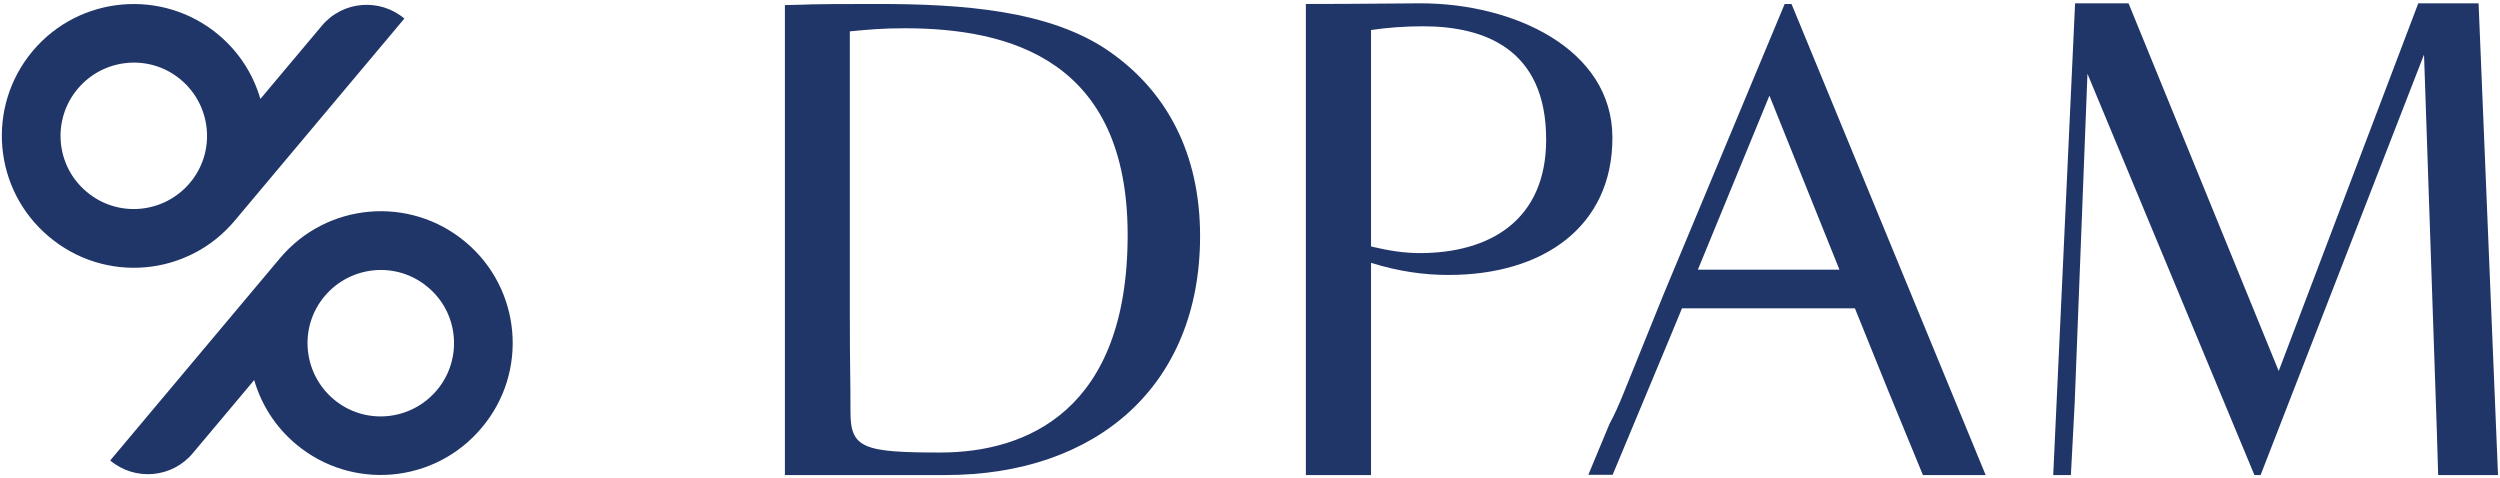
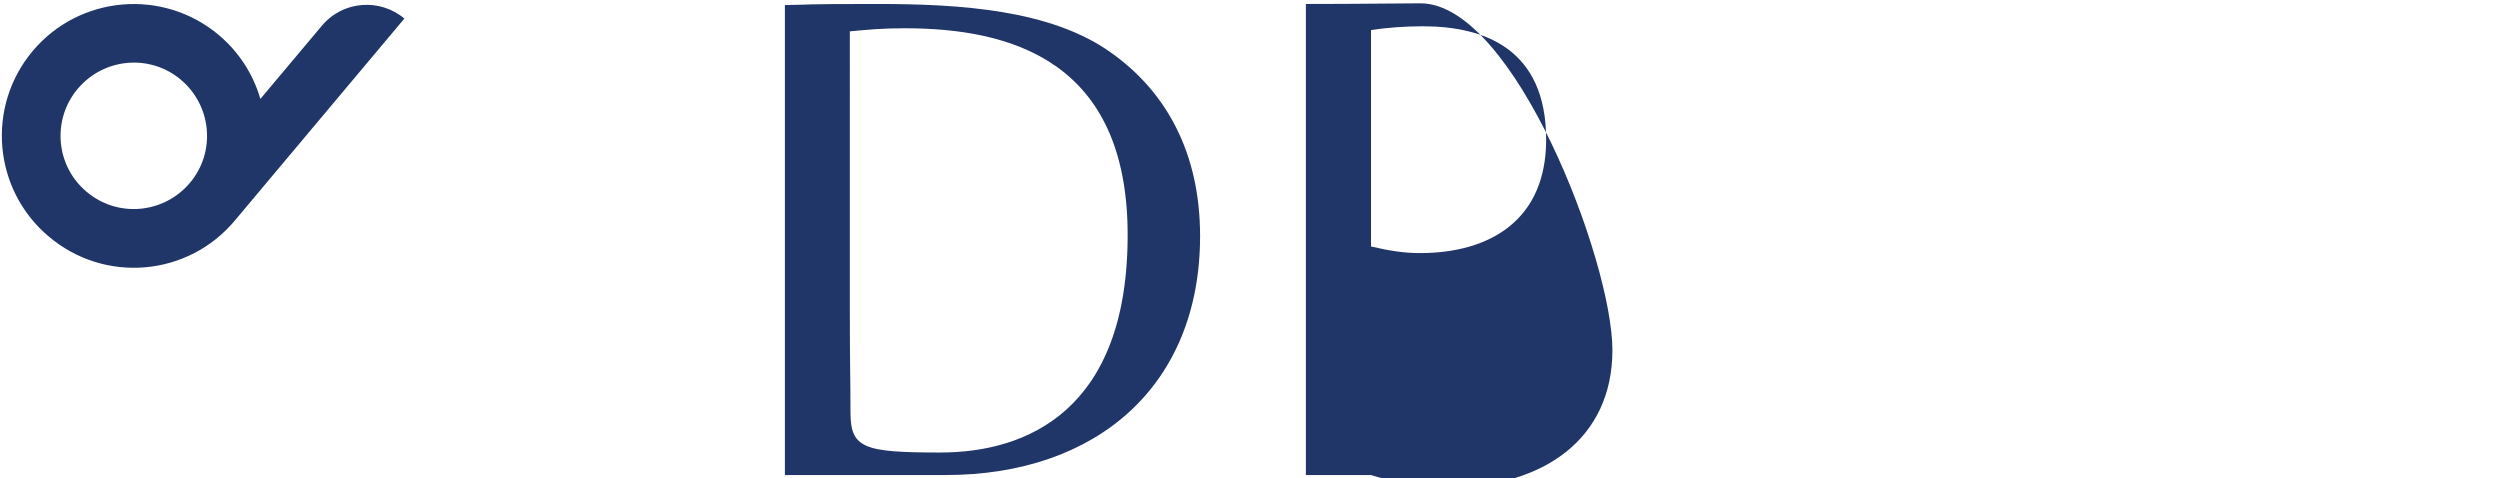
<svg xmlns="http://www.w3.org/2000/svg" id="Layer_1" data-name="Layer 1" version="1.1" viewBox="0 0 1132 216.5">
  <defs>
    <style>
      .cls-1 {
        fill: #203568;
        stroke-width: 0px;
      }
    </style>
  </defs>
  <g>
    <path class="cls-1" d="M106.3,99.9h0L183.1,8.4c-11.2-9.4-28-8-37.4,3.3l-27.8,33.1c-3.2-11-9.5-21.1-18.9-29C73.7-5.4,36-2.1,14.8,23.1-6.4,48.4-3.1,86,22.2,107.2c25.3,21.3,62.9,18,84.1-7.3M35.2,40.2c11.8-14,32.7-15.9,46.7-4.1s15.9,32.7,4.1,46.7h0c-11.8,14-32.7,15.9-46.7,4.1-14.1-11.7-15.9-32.7-4.1-46.7" />
-     <path class="cls-1" d="M210.8,109.6c-25.3-21.2-62.9-17.9-84.1,7.4h0l-76.8,91.5c11.2,9.4,28,8,37.4-3.3l27.8-33.1c3.2,11,9.5,21.1,18.9,29,25.3,21.2,62.9,17.9,84.1-7.4,21.3-25.2,18-62.9-7.3-84.1M197.8,176.7c-11.8,14-32.7,15.9-46.7,4.1-14-11.8-15.9-32.7-4.1-46.7,11.8-14,32.7-15.9,46.7-4.1,14.1,11.7,15.9,32.7,4.1,46.7" />
  </g>
-   <polygon class="cls-1" points="1095 1.5 1031.8 168 963.8 1.5 939.6 1.5 929.7 215.1 937.7 215.1 939.4 182.9 945.2 33.4 1020.8 215.1 1023.6 215.1 1097.6 24.7 1103.4 195.2 1104 215.1 1131.1 215.1 1122.3 1.5 1095 1.5" />
-   <path class="cls-1" d="M642.9,114.6c-7.2,0-14.1-1.1-22.1-3V13.6c7.2-1.1,15.5-1.7,23.5-1.7,28.2,0,55.8,10.5,55.8,51.3,0,36.5-25.5,51.4-57.2,51.4M643.2,1.5c-11.8,0-23.9.3-51.9.3v213.3h29.5v-96.1c12.4,3.9,24,5.5,35.1,5.5,42.8,0,74.2-21.8,74.2-62.1S685.4,1.5,643.2,1.5" />
+   <path class="cls-1" d="M642.9,114.6c-7.2,0-14.1-1.1-22.1-3V13.6c7.2-1.1,15.5-1.7,23.5-1.7,28.2,0,55.8,10.5,55.8,51.3,0,36.5-25.5,51.4-57.2,51.4M643.2,1.5c-11.8,0-23.9.3-51.9.3v213.3h29.5c12.4,3.9,24,5.5,35.1,5.5,42.8,0,74.2-21.8,74.2-62.1S685.4,1.5,643.2,1.5" />
  <path class="cls-1" d="M425.8,204.9c-34.7,0-40.7-1.9-40.7-18.2s-.3-20.4-.3-46.5V14.2c8.5-.8,14.6-1.4,24.8-1.4,47.6,0,101,14.3,101,93.6s-45.5,98.5-84.8,98.5M502.6,23.5C475.6,4.5,435.2,1.8,397.5,1.8s-28,.3-42.1.5v212.8h72.7c68.8,0,115.3-40.7,115.3-108.2,0-37.9-15.5-65.7-40.8-83.4" />
-   <path class="cls-1" d="M839.5,139.6h.4l15,37.1,15.8,38.4h28.4L811.2,1.8h-3.1l-54.8,131.4-18,44.5c-2.3,5.7-4.4,10.4-6.5,14.2l-9.6,23.1h11l26.2-62.8,5.2-12.6h77.9M768.8,122.1l32.4-78.8,31.7,78.8h-64.1Z" />
</svg>